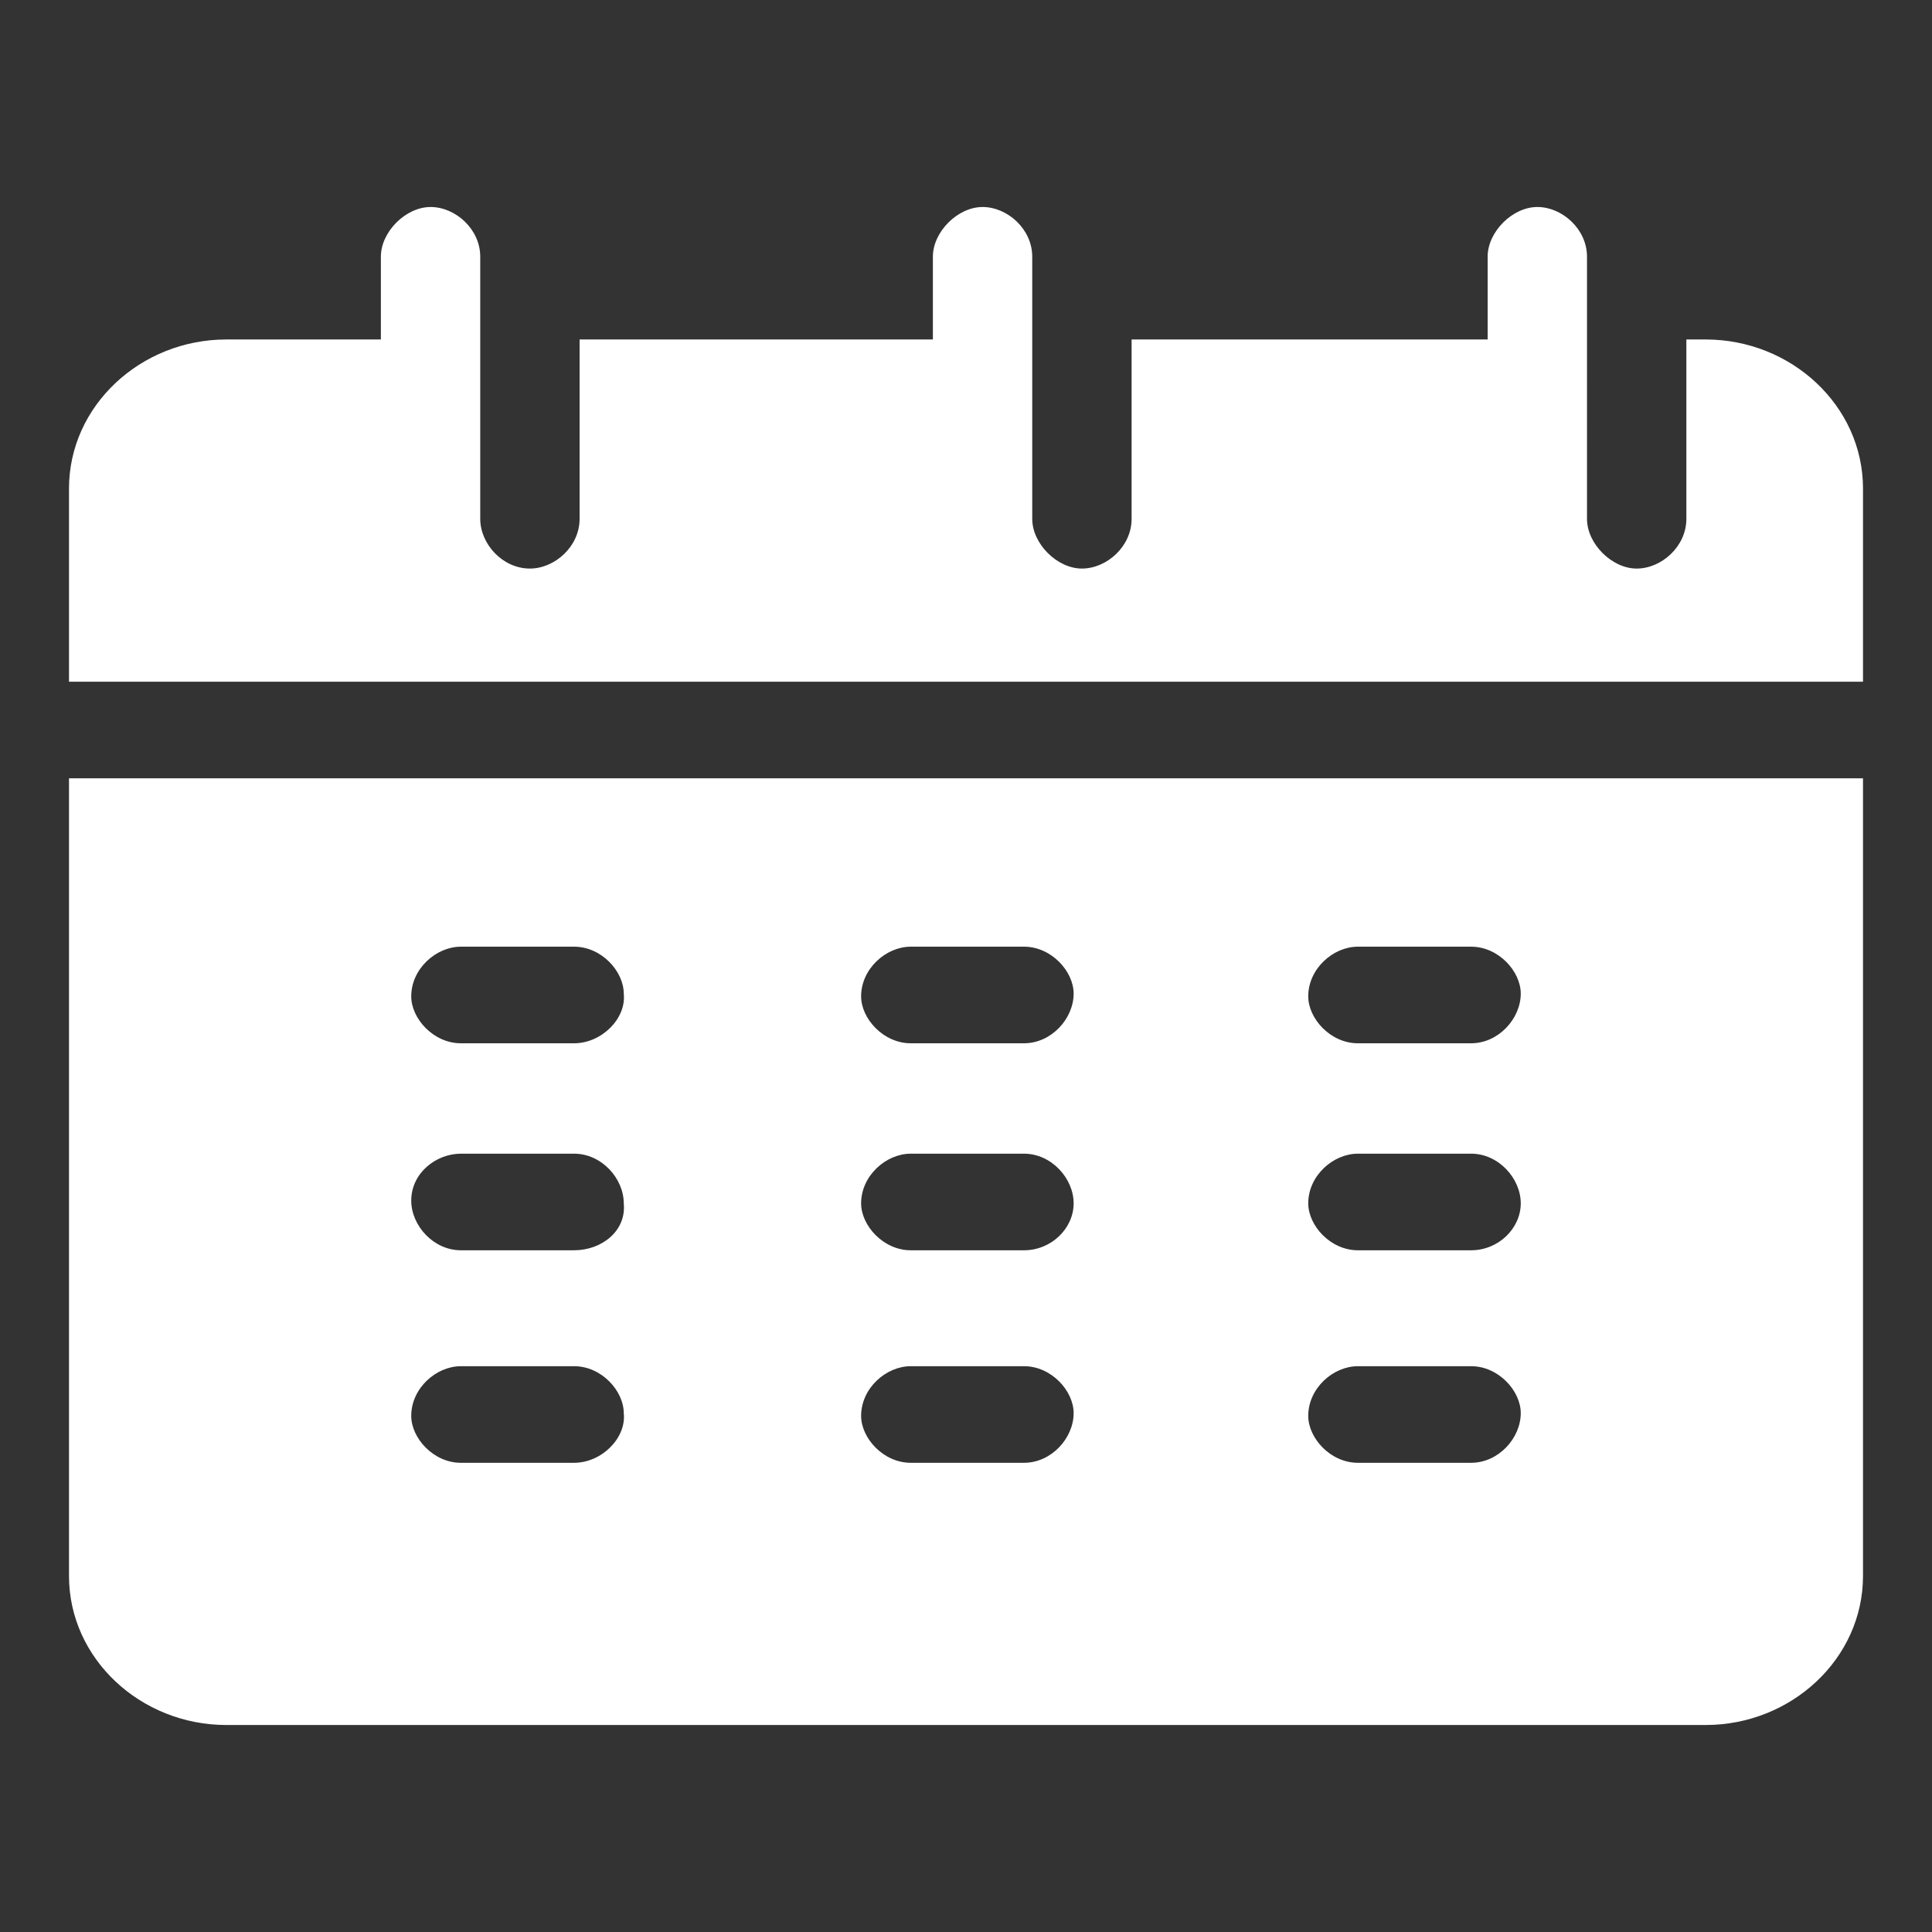
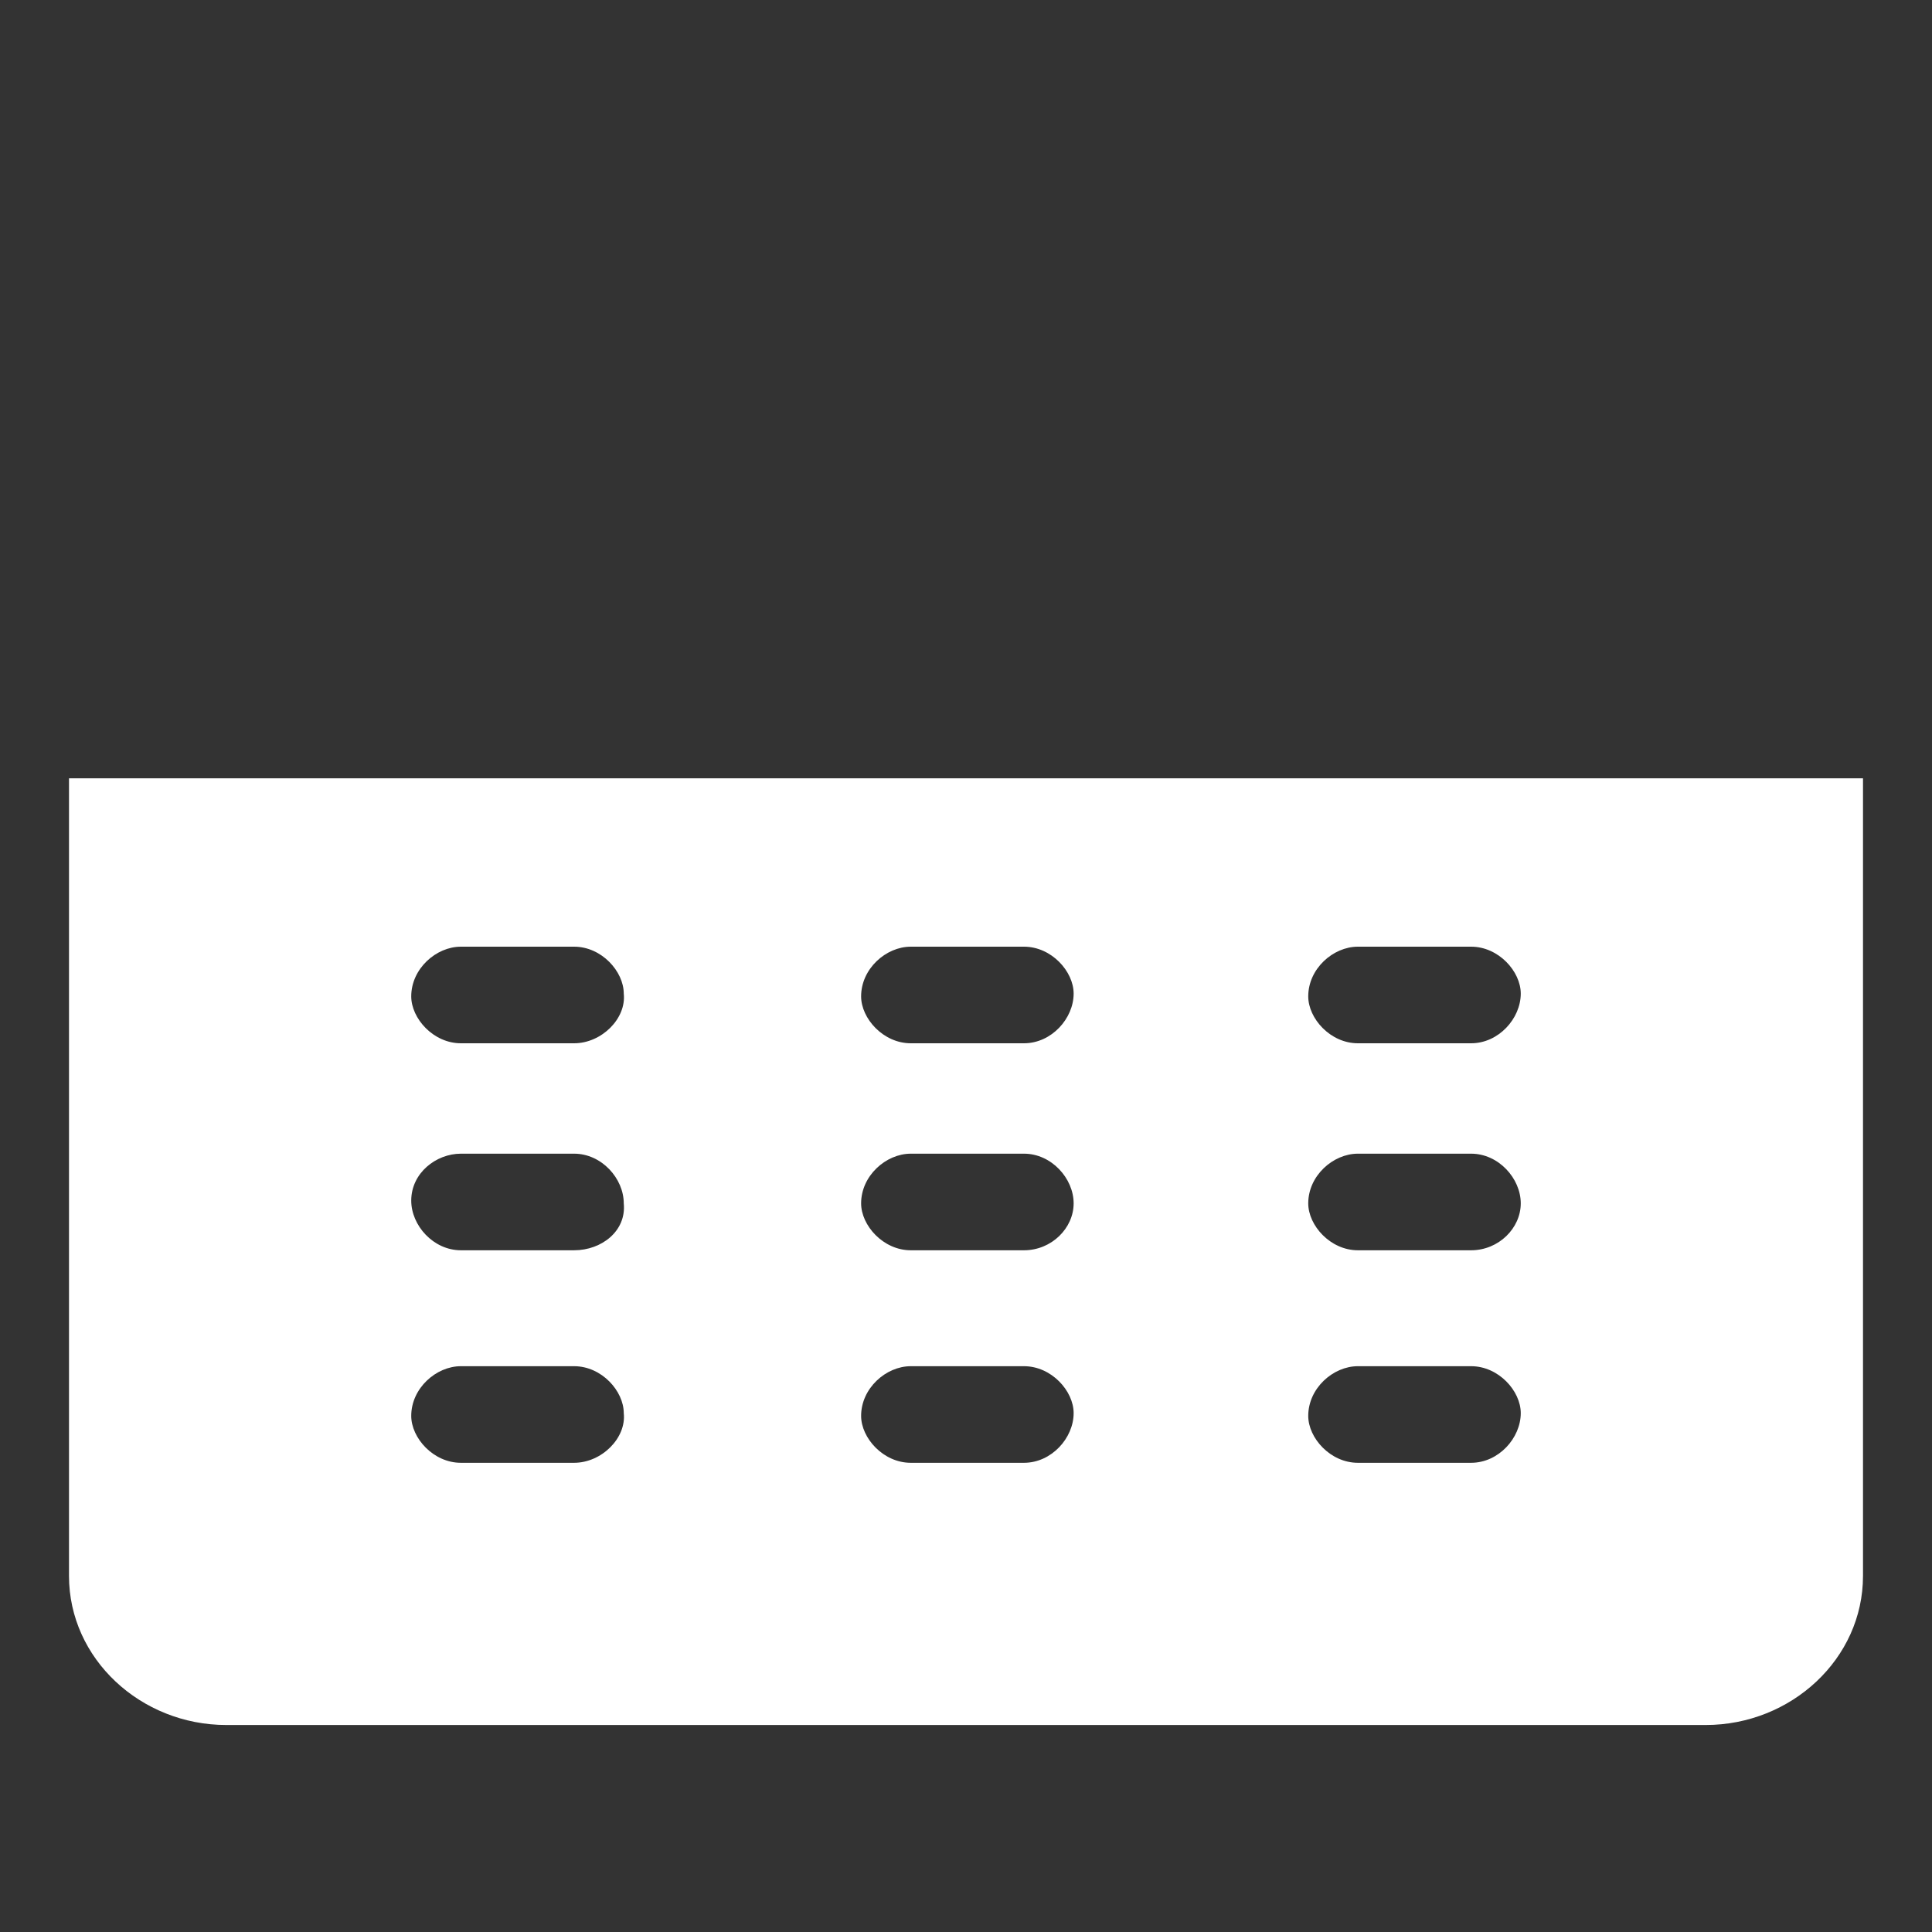
<svg xmlns="http://www.w3.org/2000/svg" version="1.1" id="Group_54" x="0px" y="0px" viewBox="0 0 70 70" style="enable-background:new 0 0 70 70;" xml:space="preserve">
  <rect x="0" y="0" width="70" height="70" fill="#333333" stroke="none" />
  <style type="text/css">
	.st0{fill:#FFFFFF;}
</style>
  <g>
-     <path id="Path_70" class="st0" d="M67.5,24.7v-7c0-3-2.6-5.4-5.7-5.4h-0.7v6.5c0,1-0.9,1.8-1.8,1.8s-1.8-0.9-1.8-1.8l0,0V9.3   c0-1-0.9-1.8-1.8-1.8s-1.8,0.9-1.8,1.8v3H41v6.5c0,1-0.9,1.8-1.8,1.8s-1.8-0.9-1.8-1.8V9.3c0-1-0.9-1.8-1.8-1.8s-1.8,0.9-1.8,1.8v3   H21v6.5c0,1-0.9,1.8-1.8,1.8c-1,0-1.8-0.9-1.8-1.8V9.3c0-1-0.9-1.8-1.8-1.8s-1.8,0.9-1.8,1.8v3H8.2c-3.1,0-5.7,2.4-5.7,5.4v7   L67.5,24.7z" />
    <path id="Path_71" class="st0" d="M2.5,28.2v28.9c0,3,2.6,5.4,5.7,5.4h53.6c3.1,0,5.7-2.4,5.7-5.4V28.2H2.5z M20.8,53h-4.1   c-1,0-1.8-0.9-1.8-1.7c0-1,0.9-1.8,1.8-1.8l0,0h4.1c1,0,1.8,0.9,1.8,1.7C22.7,52.1,21.8,53,20.8,53L20.8,53L20.8,53z M20.8,45.3   h-4.1c-1,0-1.8-0.9-1.8-1.8c0-1,0.9-1.7,1.8-1.7h4.1c1,0,1.8,0.9,1.8,1.8C22.7,44.6,21.8,45.3,20.8,45.3L20.8,45.3z M20.8,37.8   h-4.1c-1,0-1.8-0.9-1.8-1.7c0-1,0.9-1.8,1.8-1.8l0,0h4.1c1,0,1.8,0.9,1.8,1.7C22.7,36.9,21.8,37.8,20.8,37.8L20.8,37.8L20.8,37.8z    M37.1,53h-4.1c-1,0-1.8-0.9-1.8-1.7c0-1,0.9-1.8,1.8-1.8l0,0h4.1c1,0,1.8,0.9,1.8,1.7C38.9,52.1,38.1,53,37.1,53L37.1,53z    M37.1,45.3h-4.1c-1,0-1.8-0.9-1.8-1.7c0-1,0.9-1.8,1.8-1.8l0,0h4.1c1,0,1.8,0.9,1.8,1.8S38.1,45.3,37.1,45.3z M37.1,37.8h-4.1   c-1,0-1.8-0.9-1.8-1.7c0-1,0.9-1.8,1.8-1.8l0,0h4.1c1,0,1.8,0.9,1.8,1.7C38.9,36.9,38.1,37.8,37.1,37.8L37.1,37.8z M53.3,53h-4.1   c-1,0-1.8-0.9-1.8-1.7c0-1,0.9-1.8,1.8-1.8l0,0h4.1c1,0,1.8,0.9,1.8,1.7C55.1,52.1,54.3,53,53.3,53L53.3,53z M53.3,45.3h-4.1   c-1,0-1.8-0.9-1.8-1.7c0-1,0.9-1.8,1.8-1.8l0,0h4.1c1,0,1.8,0.9,1.8,1.8S54.3,45.3,53.3,45.3z M53.3,37.8h-4.1   c-1,0-1.8-0.9-1.8-1.7c0-1,0.9-1.8,1.8-1.8l0,0h4.1c1,0,1.8,0.9,1.8,1.7C55.1,36.9,54.3,37.8,53.3,37.8L53.3,37.8z" />
  </g>
</svg>